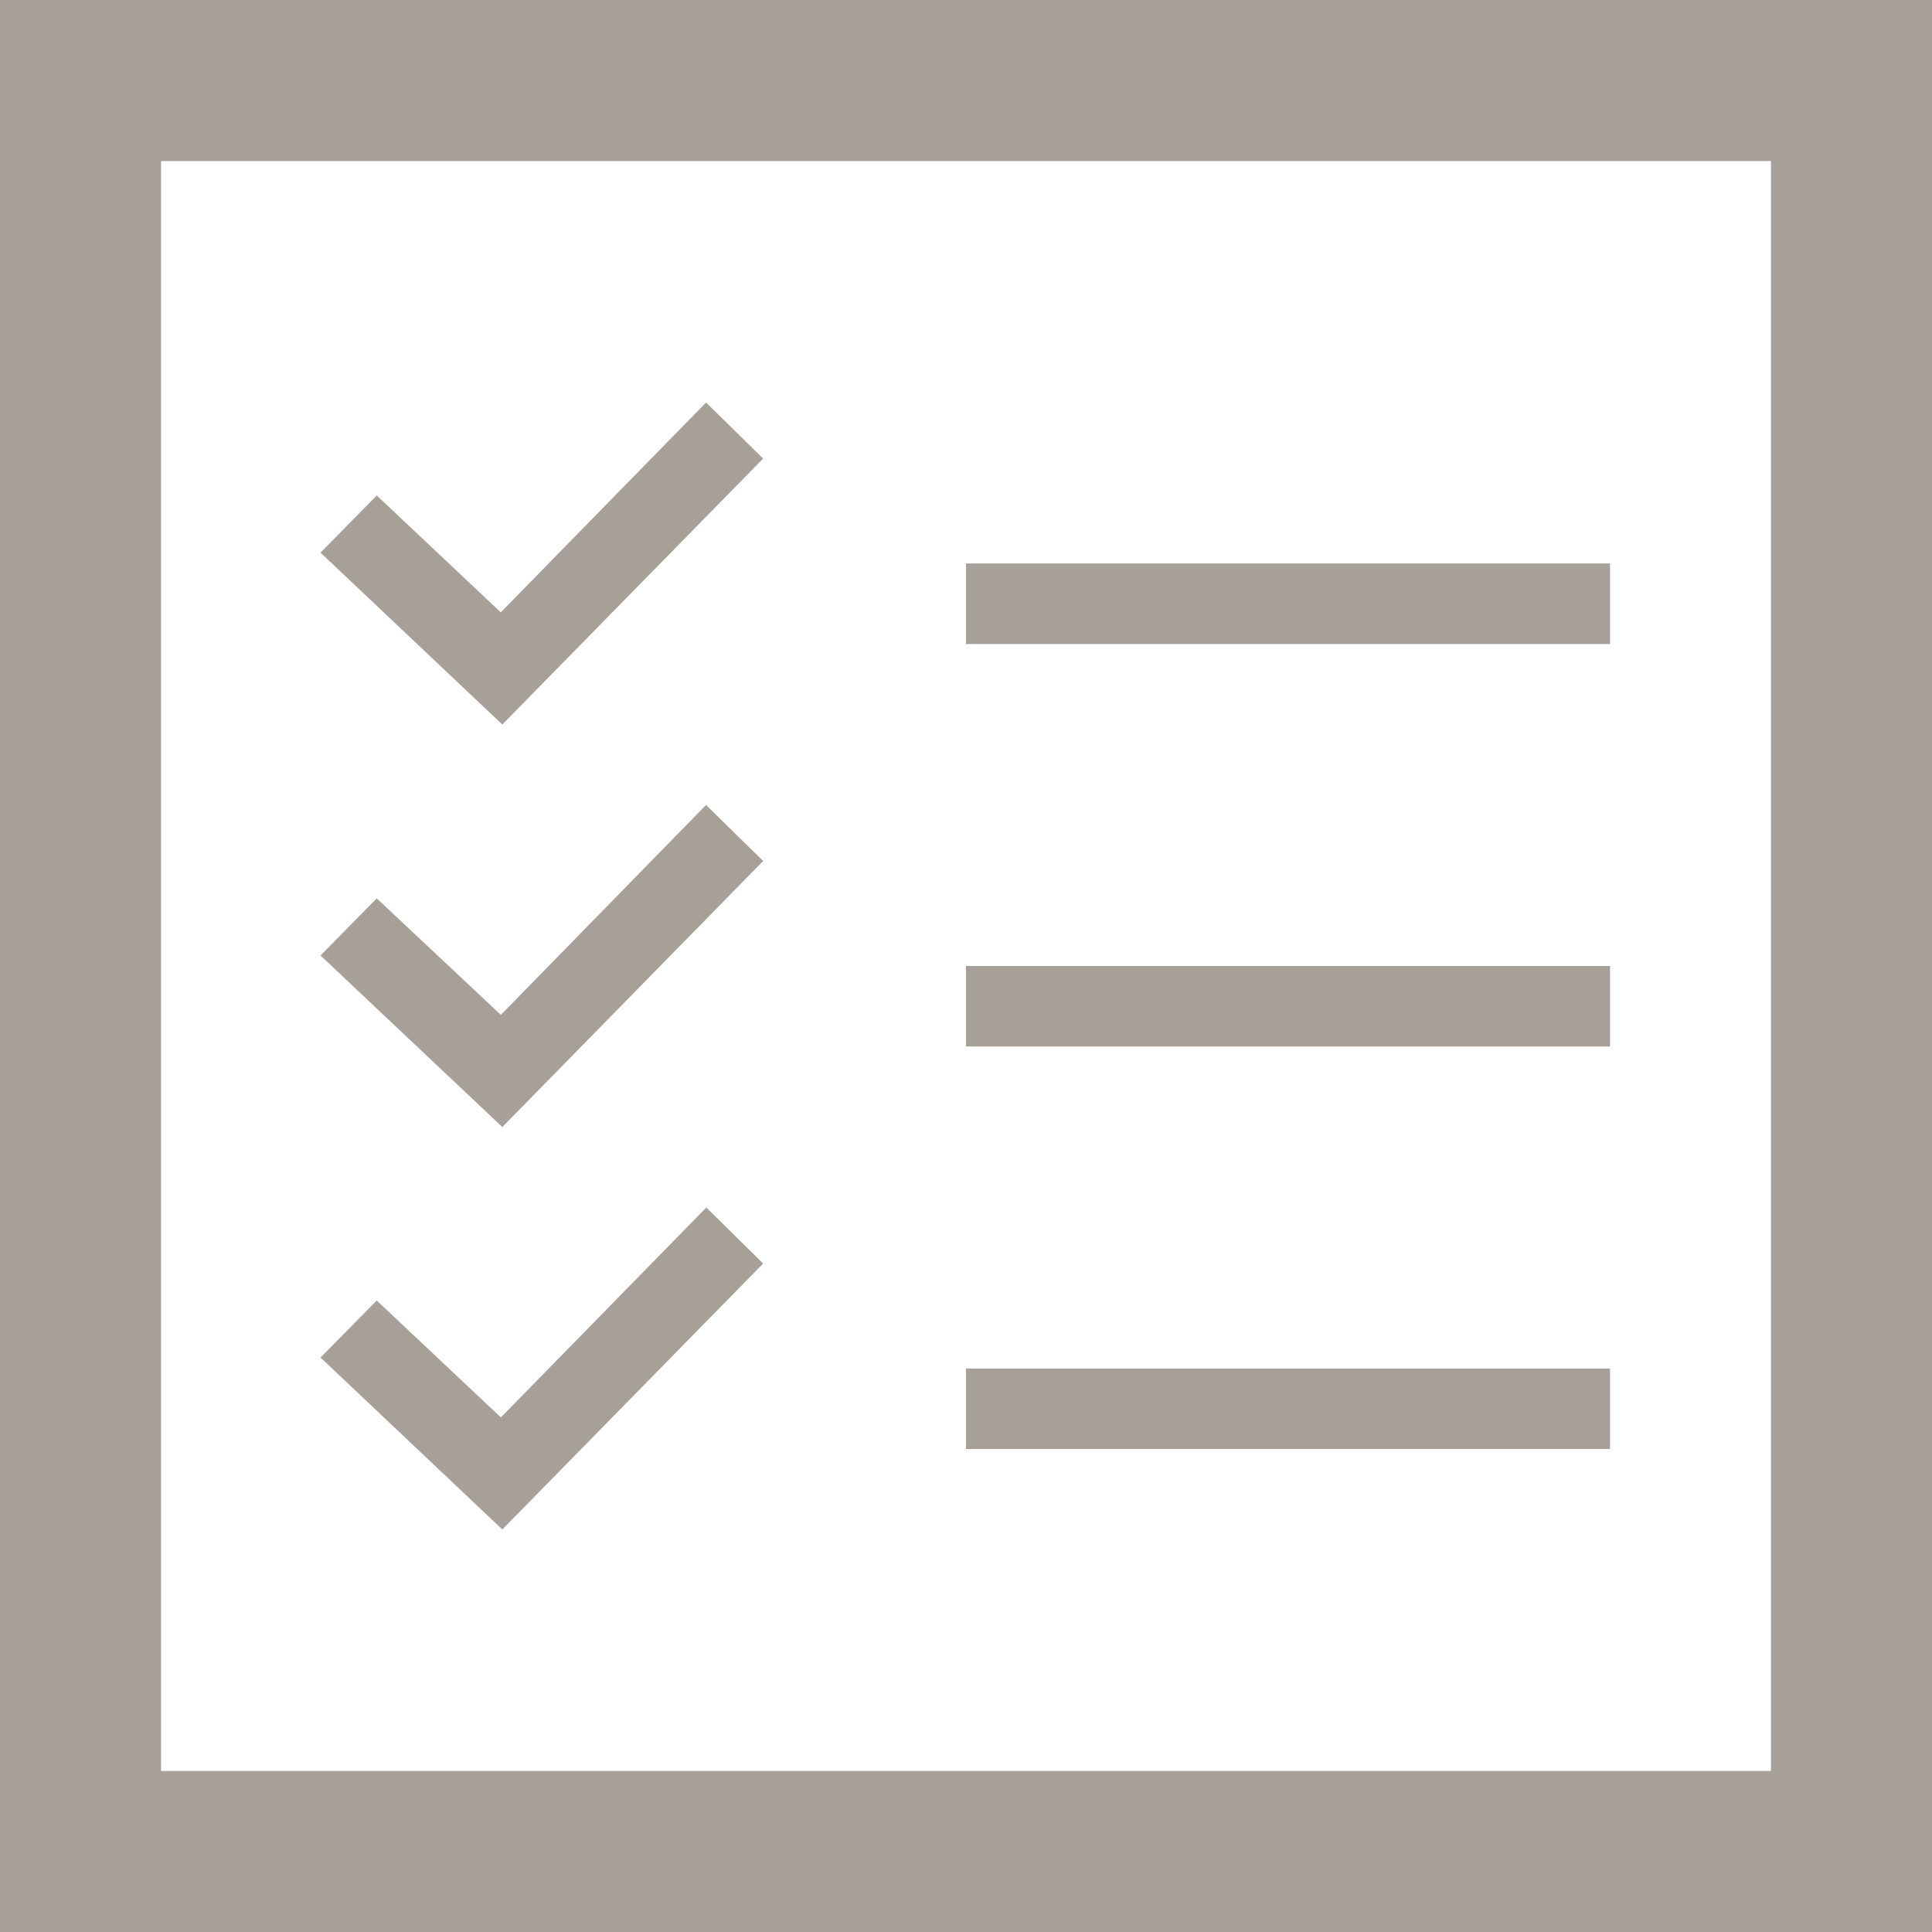
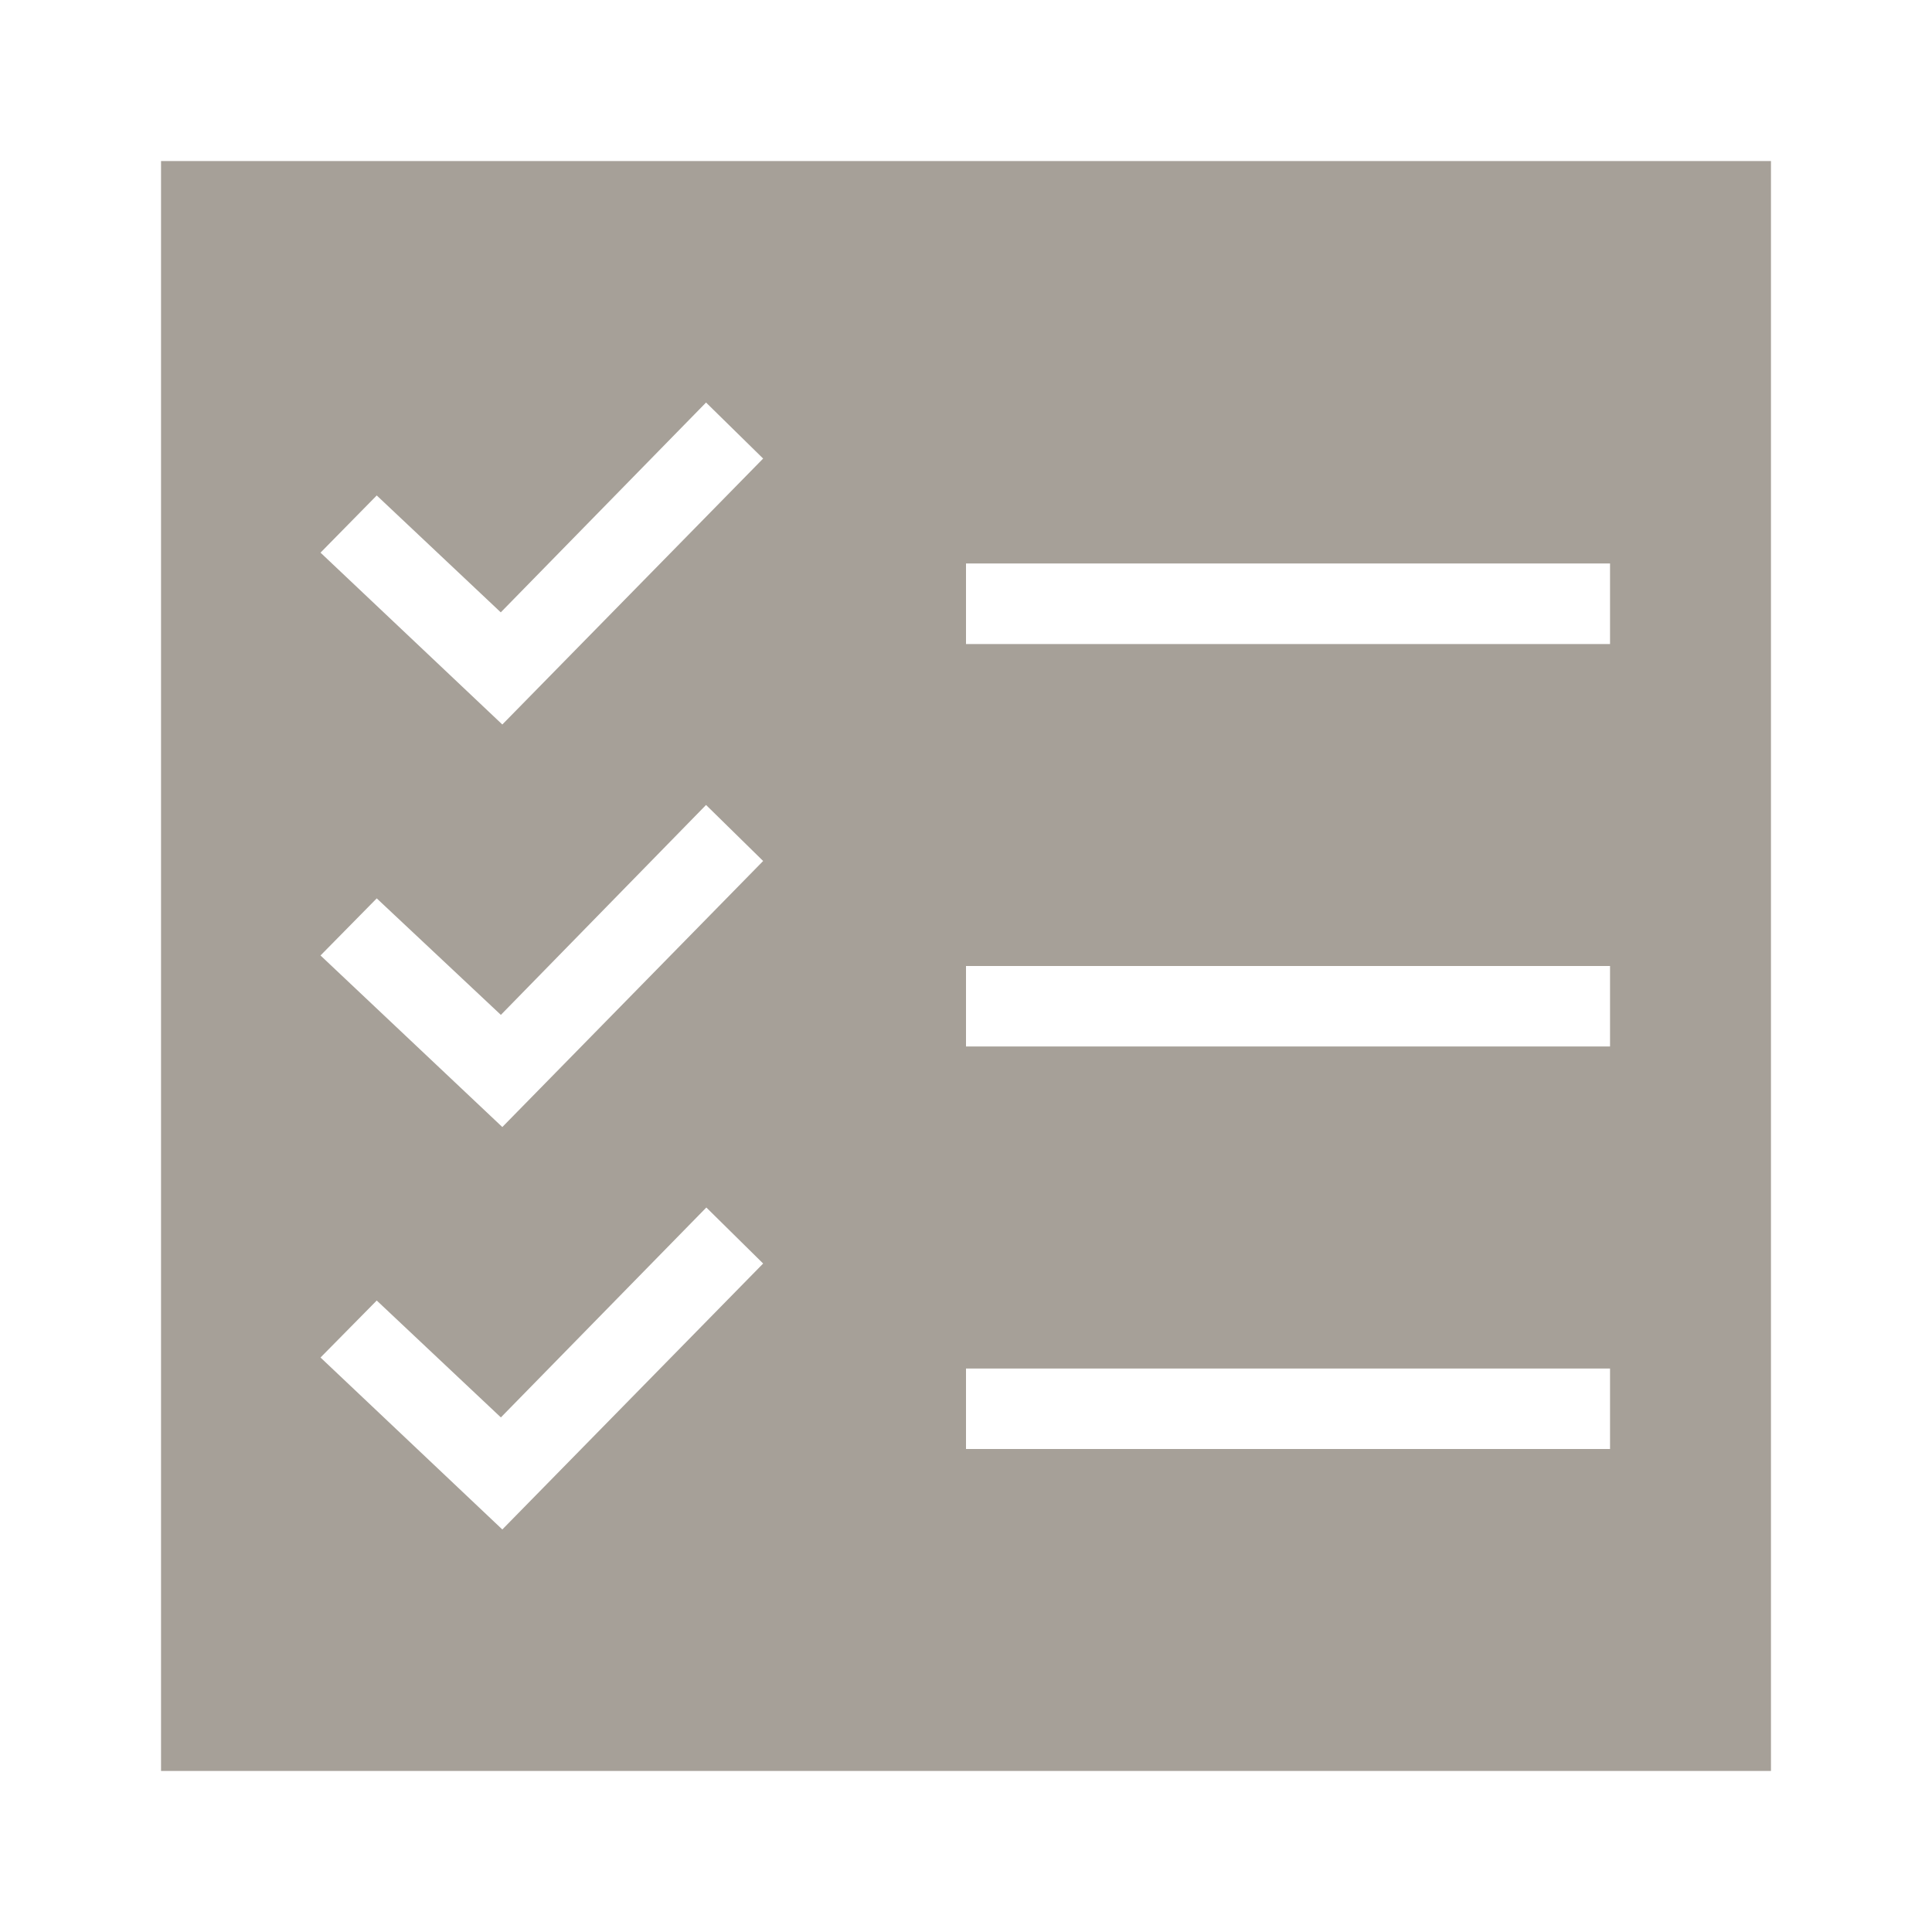
<svg xmlns="http://www.w3.org/2000/svg" id="Layer_1" data-name="Layer 1" viewBox="0 0 200 200">
  <defs>
    <style>.cls-1{fill:#a6a098;}</style>
  </defs>
  <title>iconmonstr-task</title>
-   <path class="cls-1" d="M95.33-71.33V95.33H-71.33V-71.33ZM112-88H-88V112H112ZM78.67-29.67H12v8.34H78.67Zm0,41.67H12v8.33H78.67Zm0,41.67H12V62H78.67ZM-9-40.53l-5.91-5.8L-36.16-24.61-49-36.71l-5.82,5.92L-36-13ZM-9,1.13l-5.91-5.8L-36.15,17.06-49,5l-5.82,5.91L-36,28.67ZM-9,42.8-14.88,37-36.15,58.73-49,46.63l-5.82,5.9L-36,70.33Z" transform="translate(88 88)" />
+   <path class="cls-1" d="M95.33-71.33V95.33H-71.33V-71.33ZM112-88H-88H112ZM78.67-29.67H12v8.34H78.67Zm0,41.67H12v8.33H78.67Zm0,41.67H12V62H78.67ZM-9-40.53l-5.91-5.8L-36.16-24.61-49-36.71l-5.82,5.92L-36-13ZM-9,1.13l-5.91-5.8L-36.15,17.06-49,5l-5.82,5.91L-36,28.67ZM-9,42.8-14.88,37-36.15,58.73-49,46.63l-5.82,5.9L-36,70.33Z" transform="translate(88 88)" />
</svg>